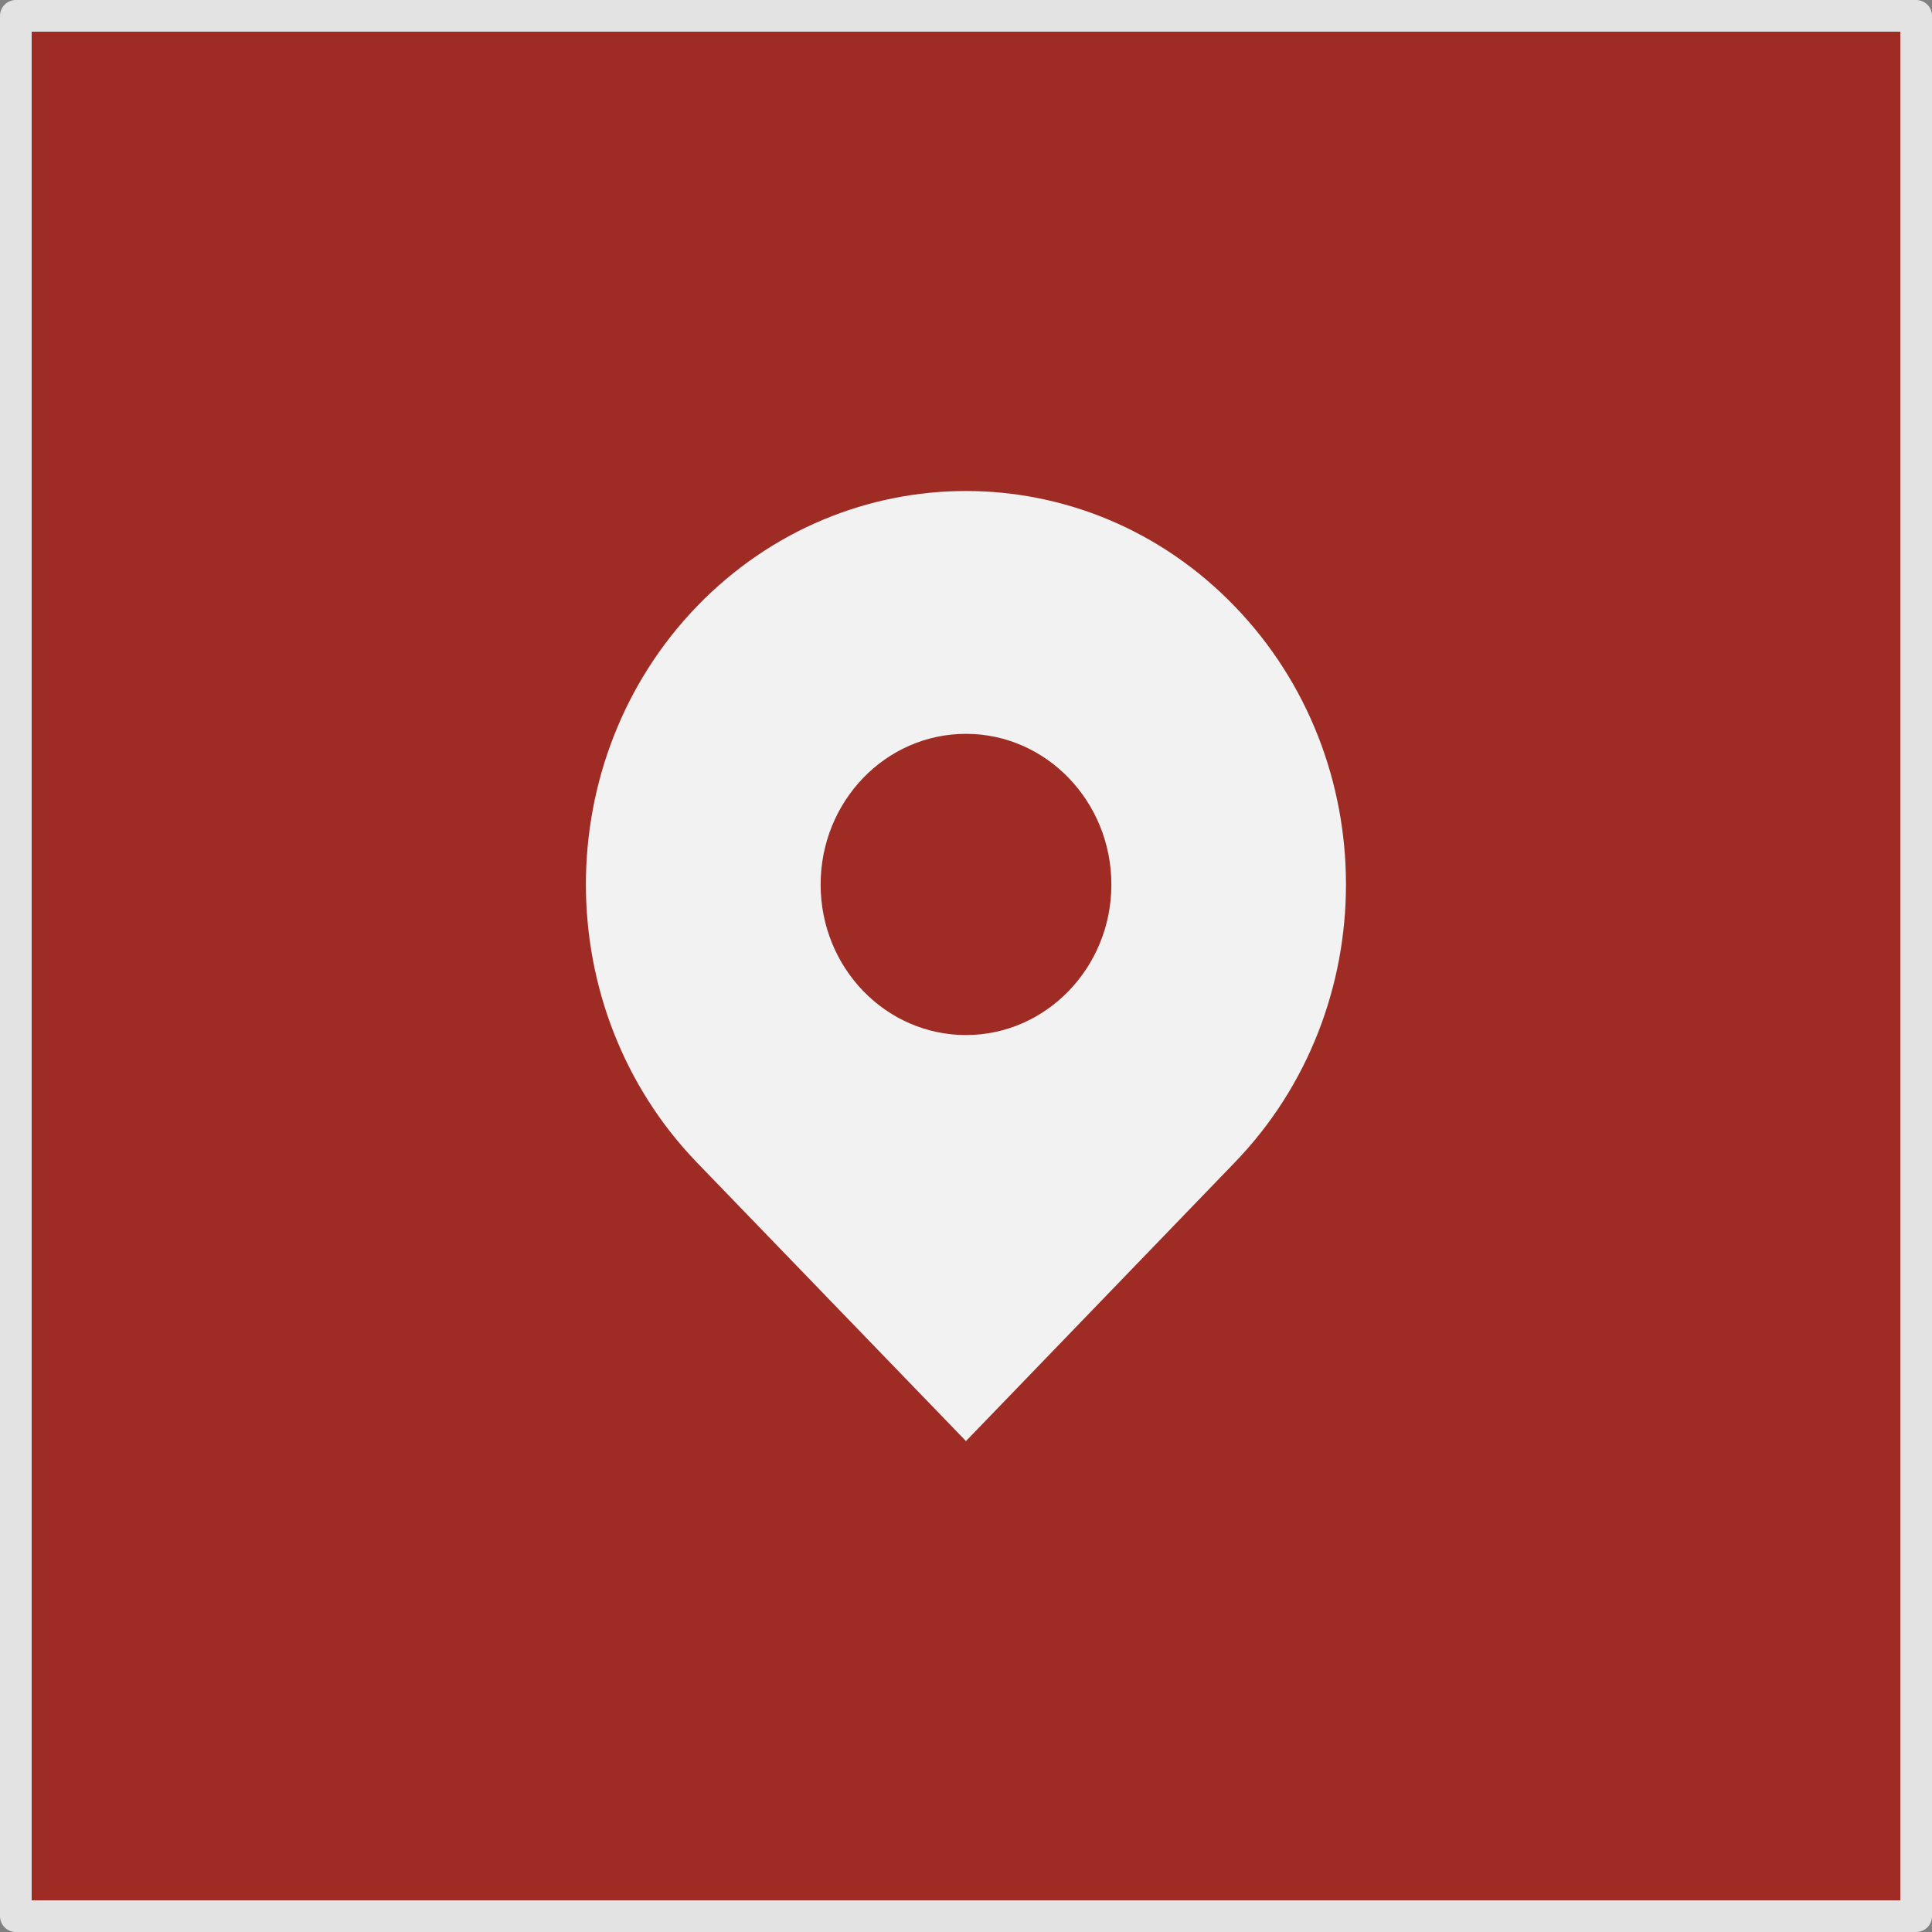
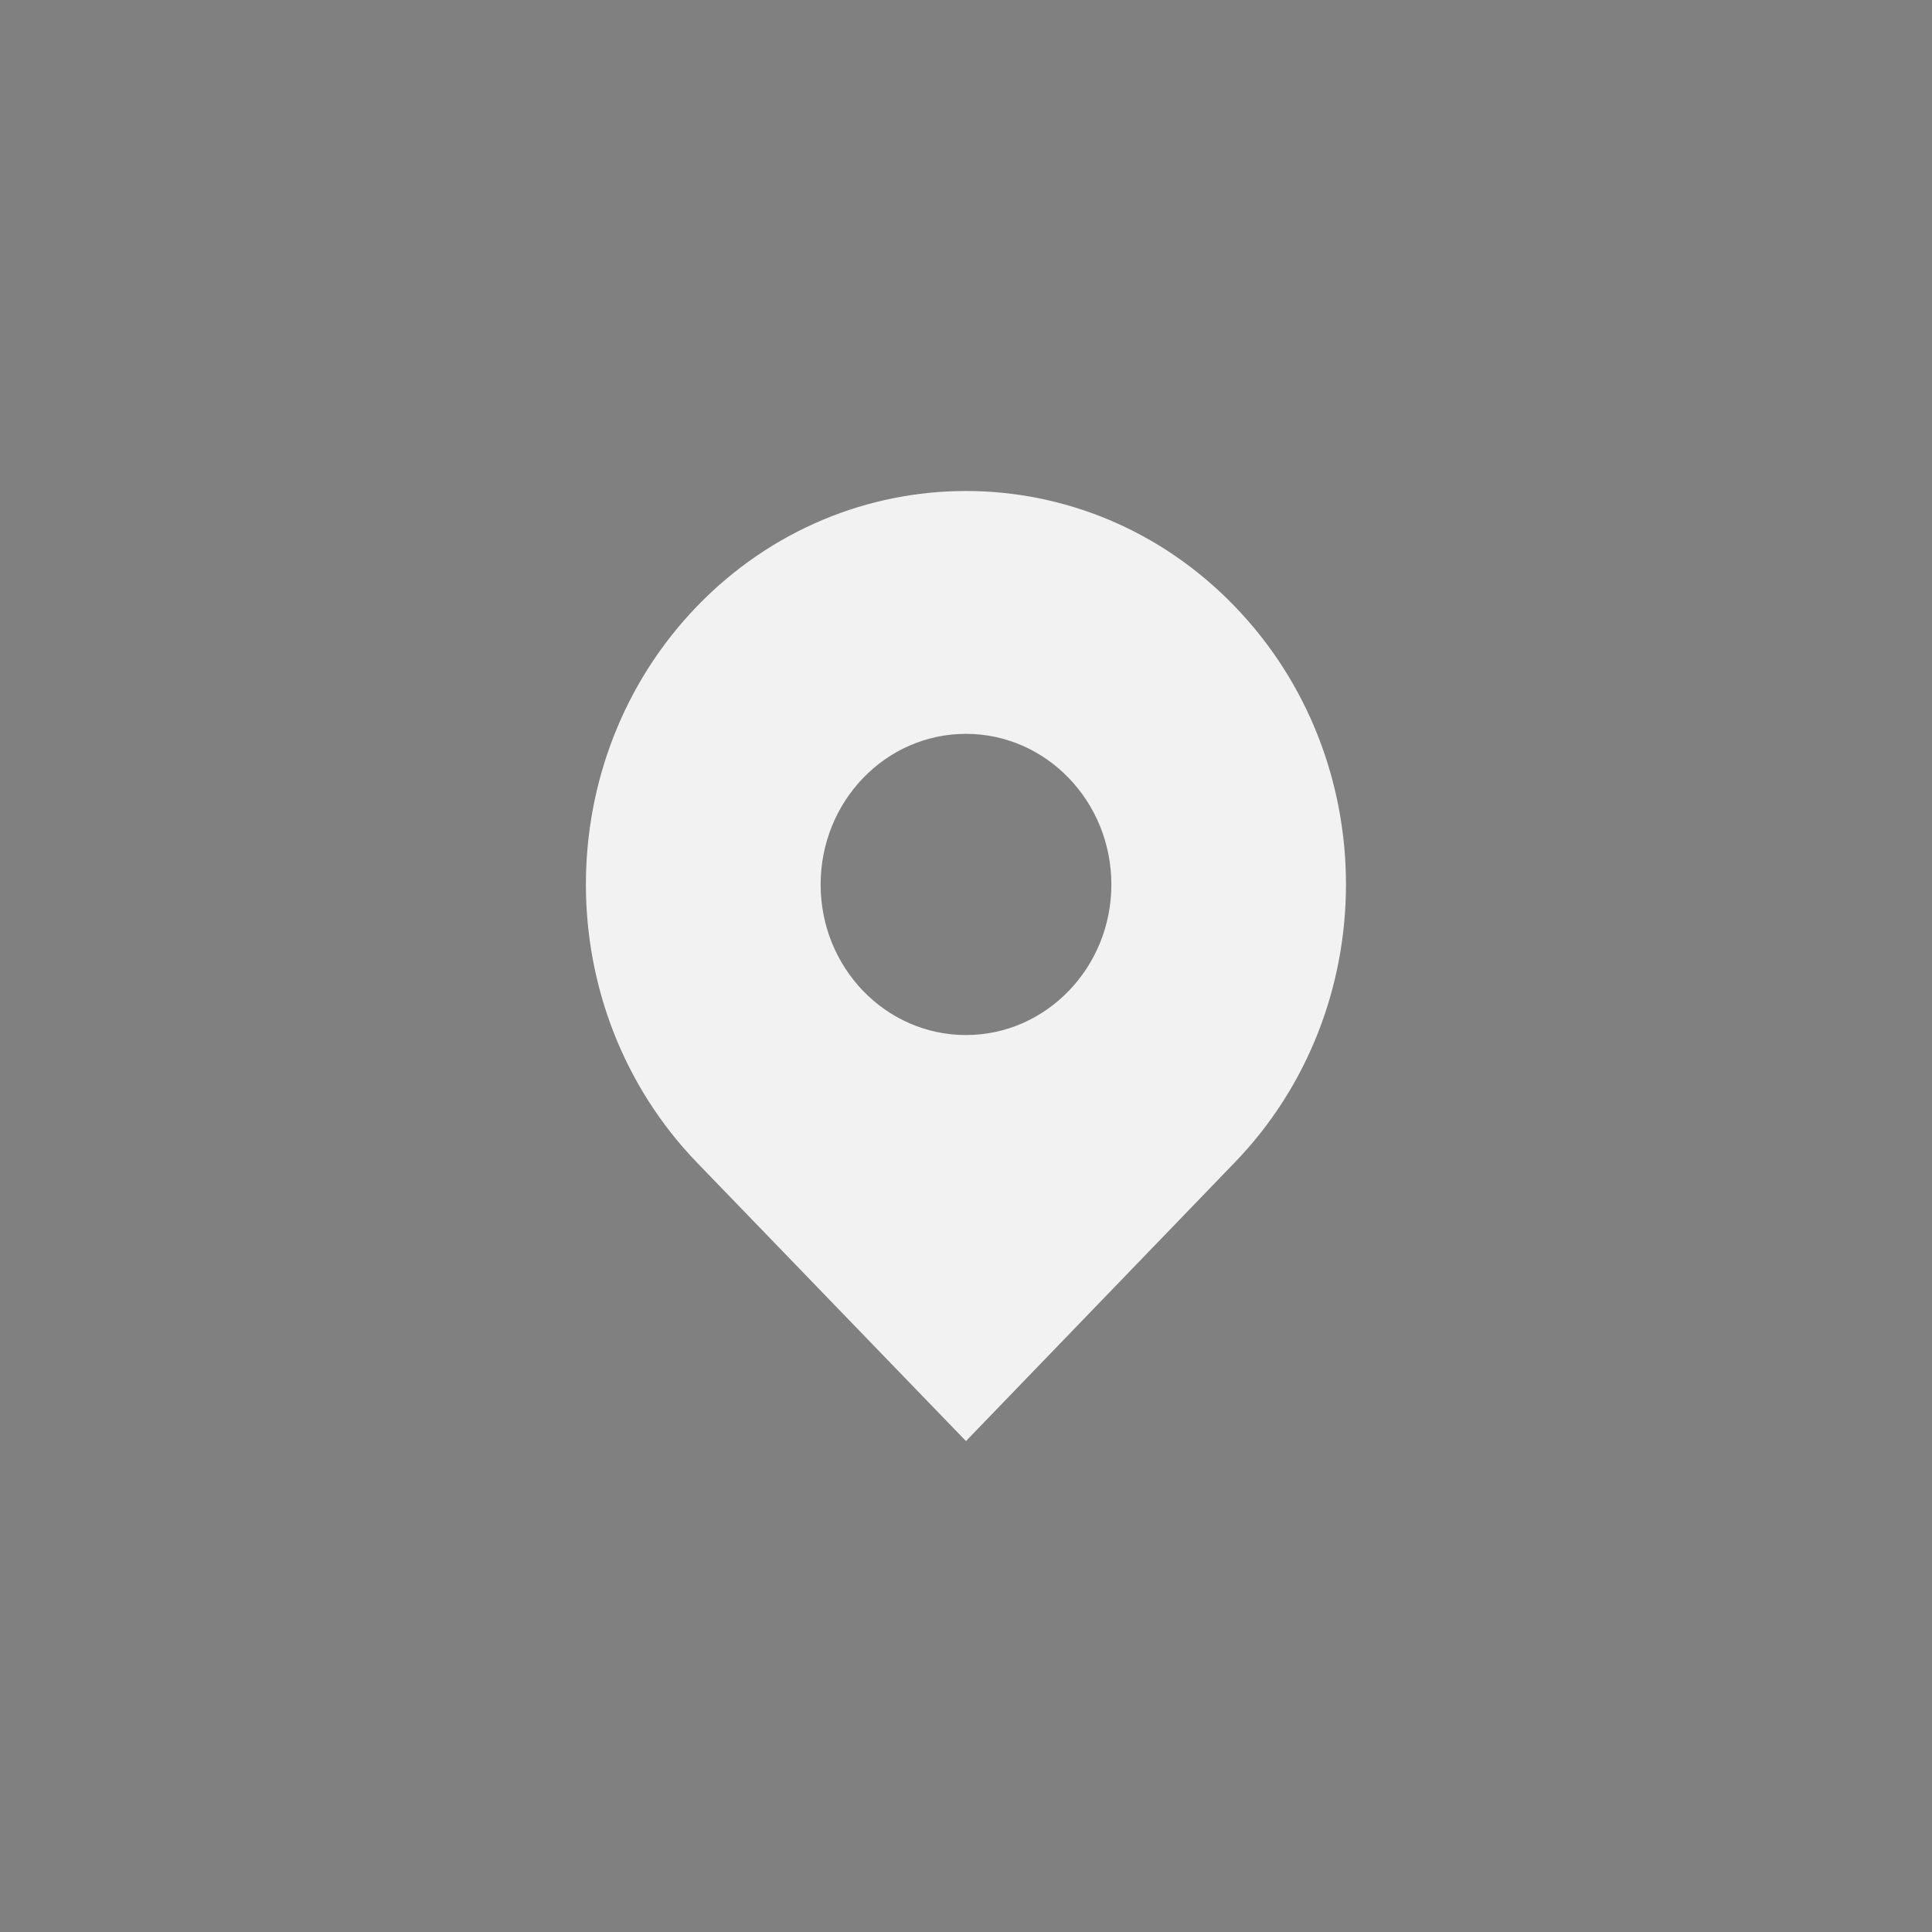
<svg xmlns="http://www.w3.org/2000/svg" version="1.1" id="レイヤー_1" x="0px" y="0px" width="61px" height="61px" viewBox="0 0 61 61" enable-background="new 0 0 61 61" xml:space="preserve">
  <rect x="0" y="0" width="61" height="61" fill="#808080" stroke="none" />
-   <rect x="0.5" y="0.5" fill-rule="evenodd" clip-rule="evenodd" fill="#9E2B24" stroke="#E4E3E3" stroke-linecap="round" stroke-linejoin="round" stroke-miterlimit="10" width="60" height="60" />
  <g>
    <path fill-rule="evenodd" clip-rule="evenodd" fill="#F2F2F2" d="M30.5,32.68c-2.54,0-4.59-2.13-4.59-4.75   c0-2.63,2.05-4.76,4.59-4.76c2.529,0,4.59,2.13,4.59,4.76C35.09,30.55,33.029,32.68,30.5,32.68z M38.98,19.14   c-4.681-4.85-12.28-4.85-16.971,0c-4.68,4.85-4.68,12.719,0,17.57l8.49,8.79l8.48-8.79C43.67,31.859,43.67,23.99,38.98,19.14z" />
  </g>
</svg>